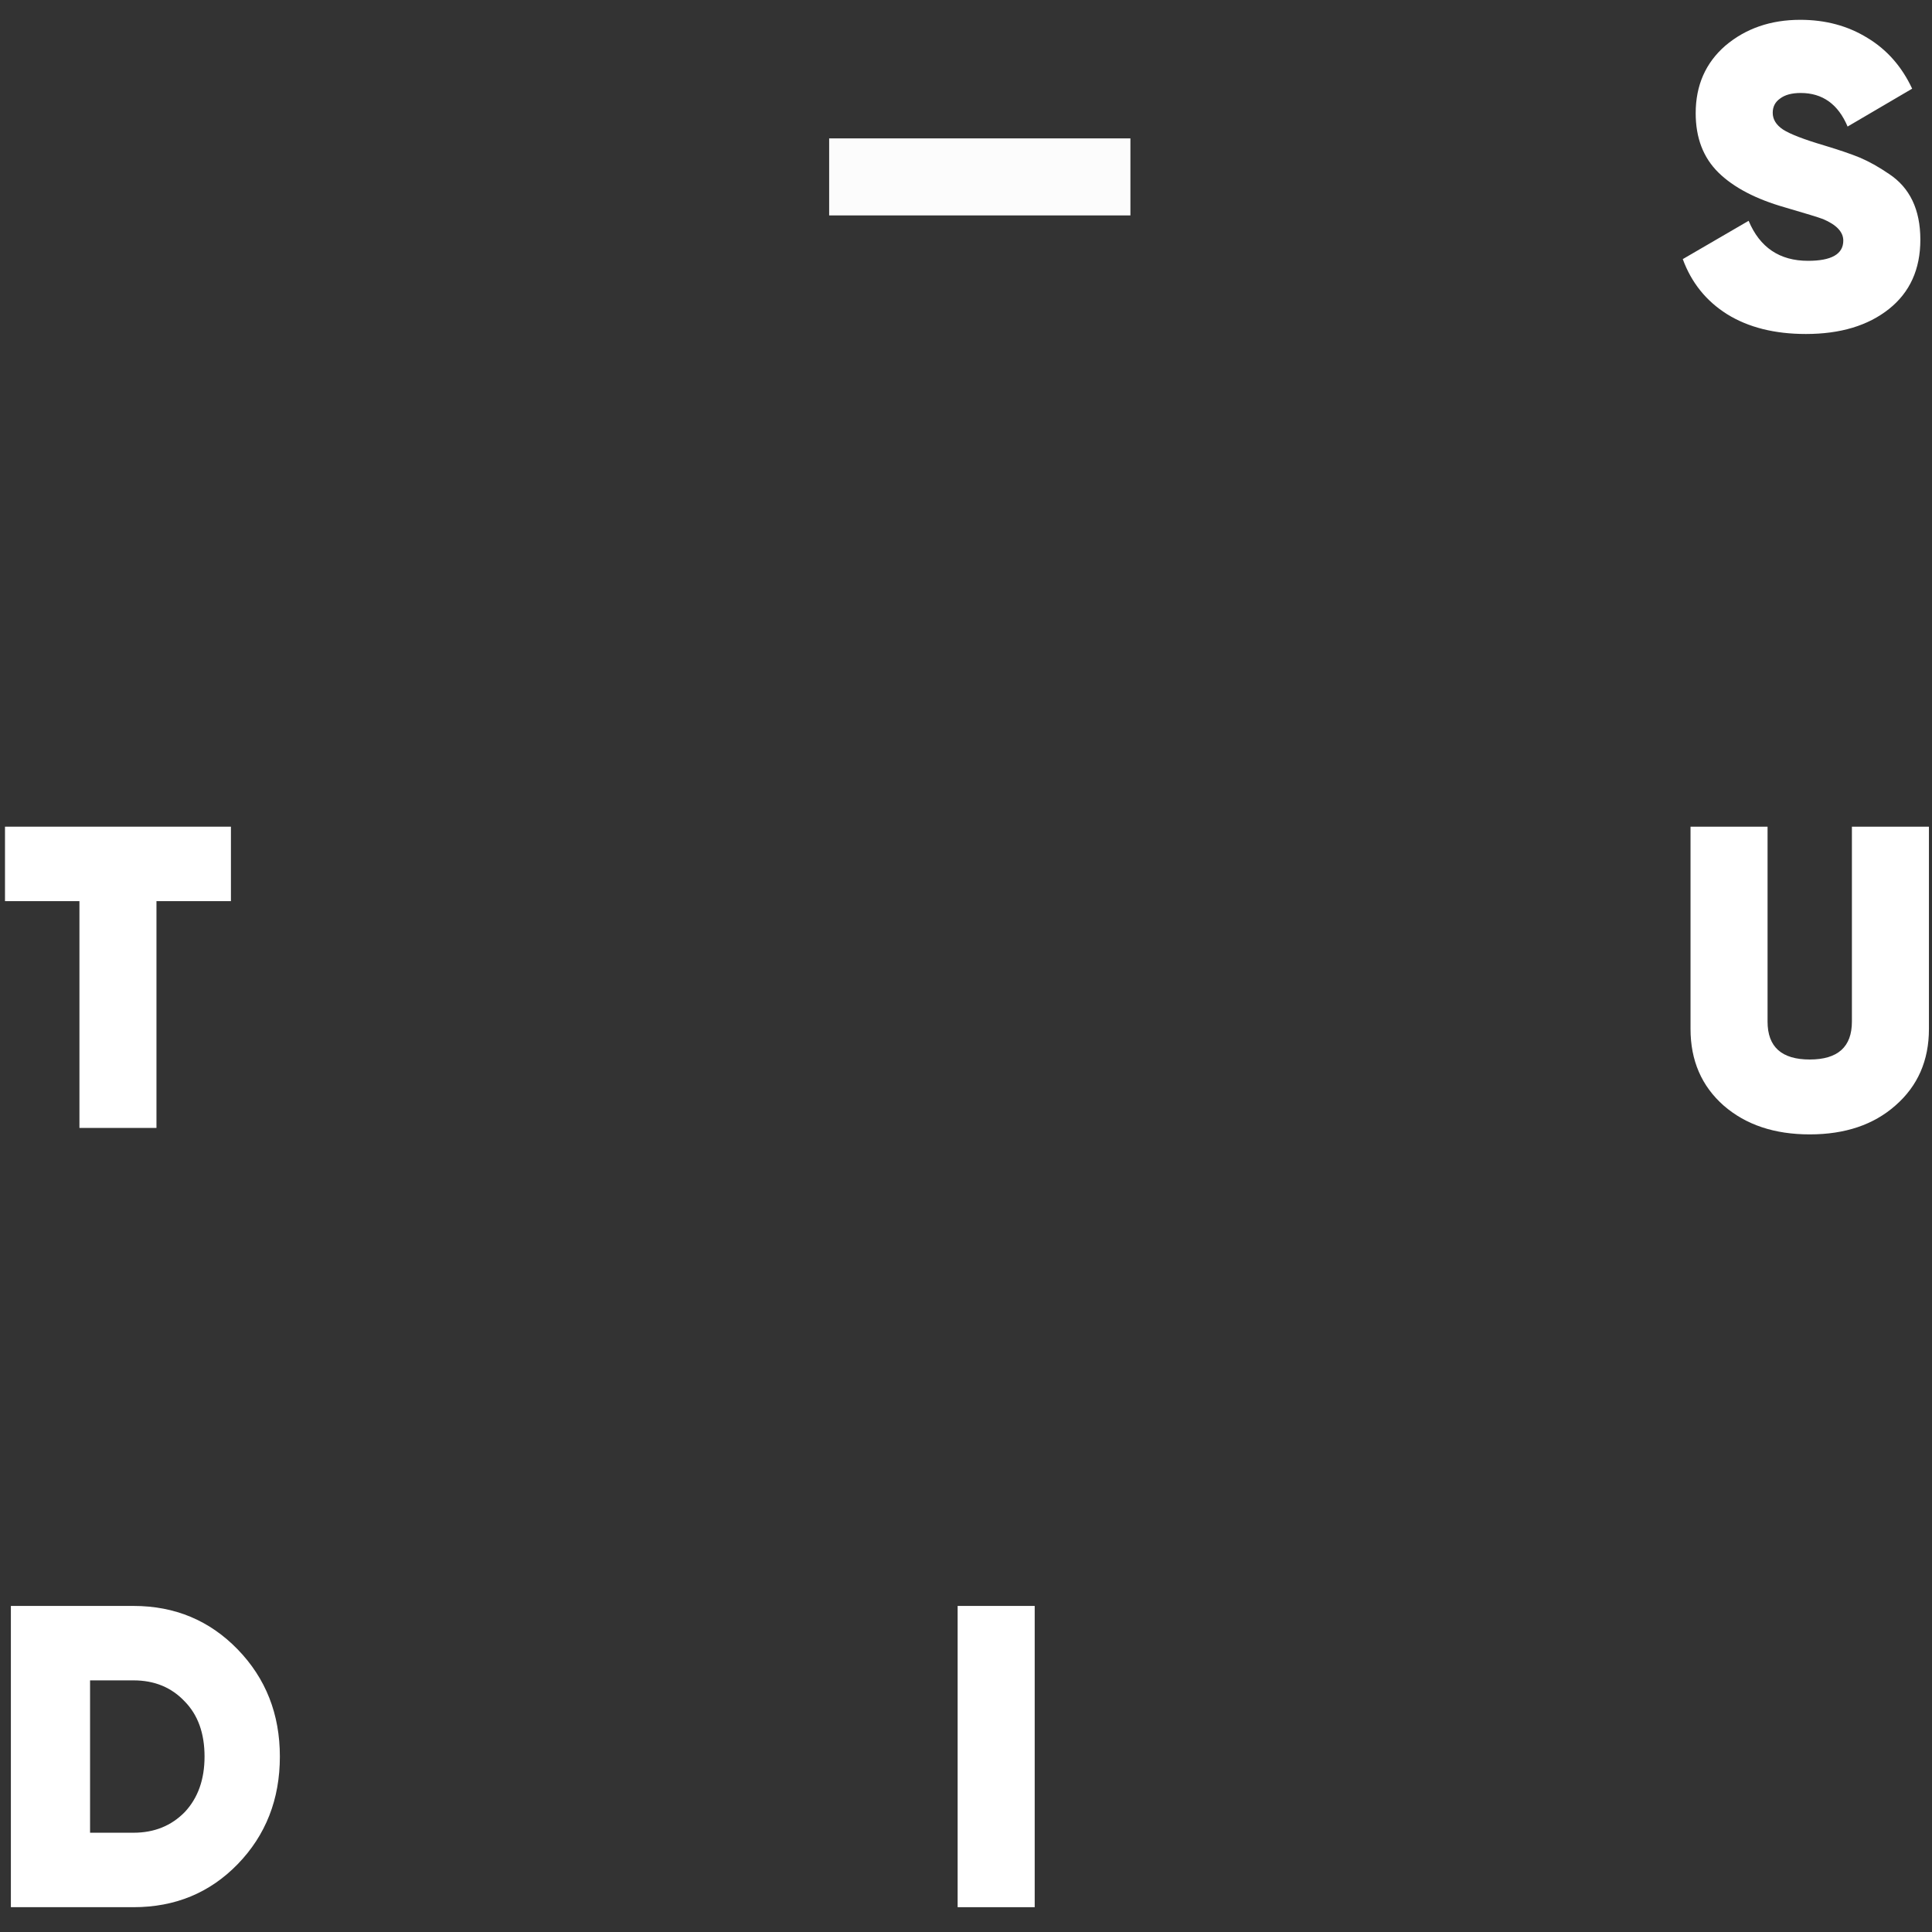
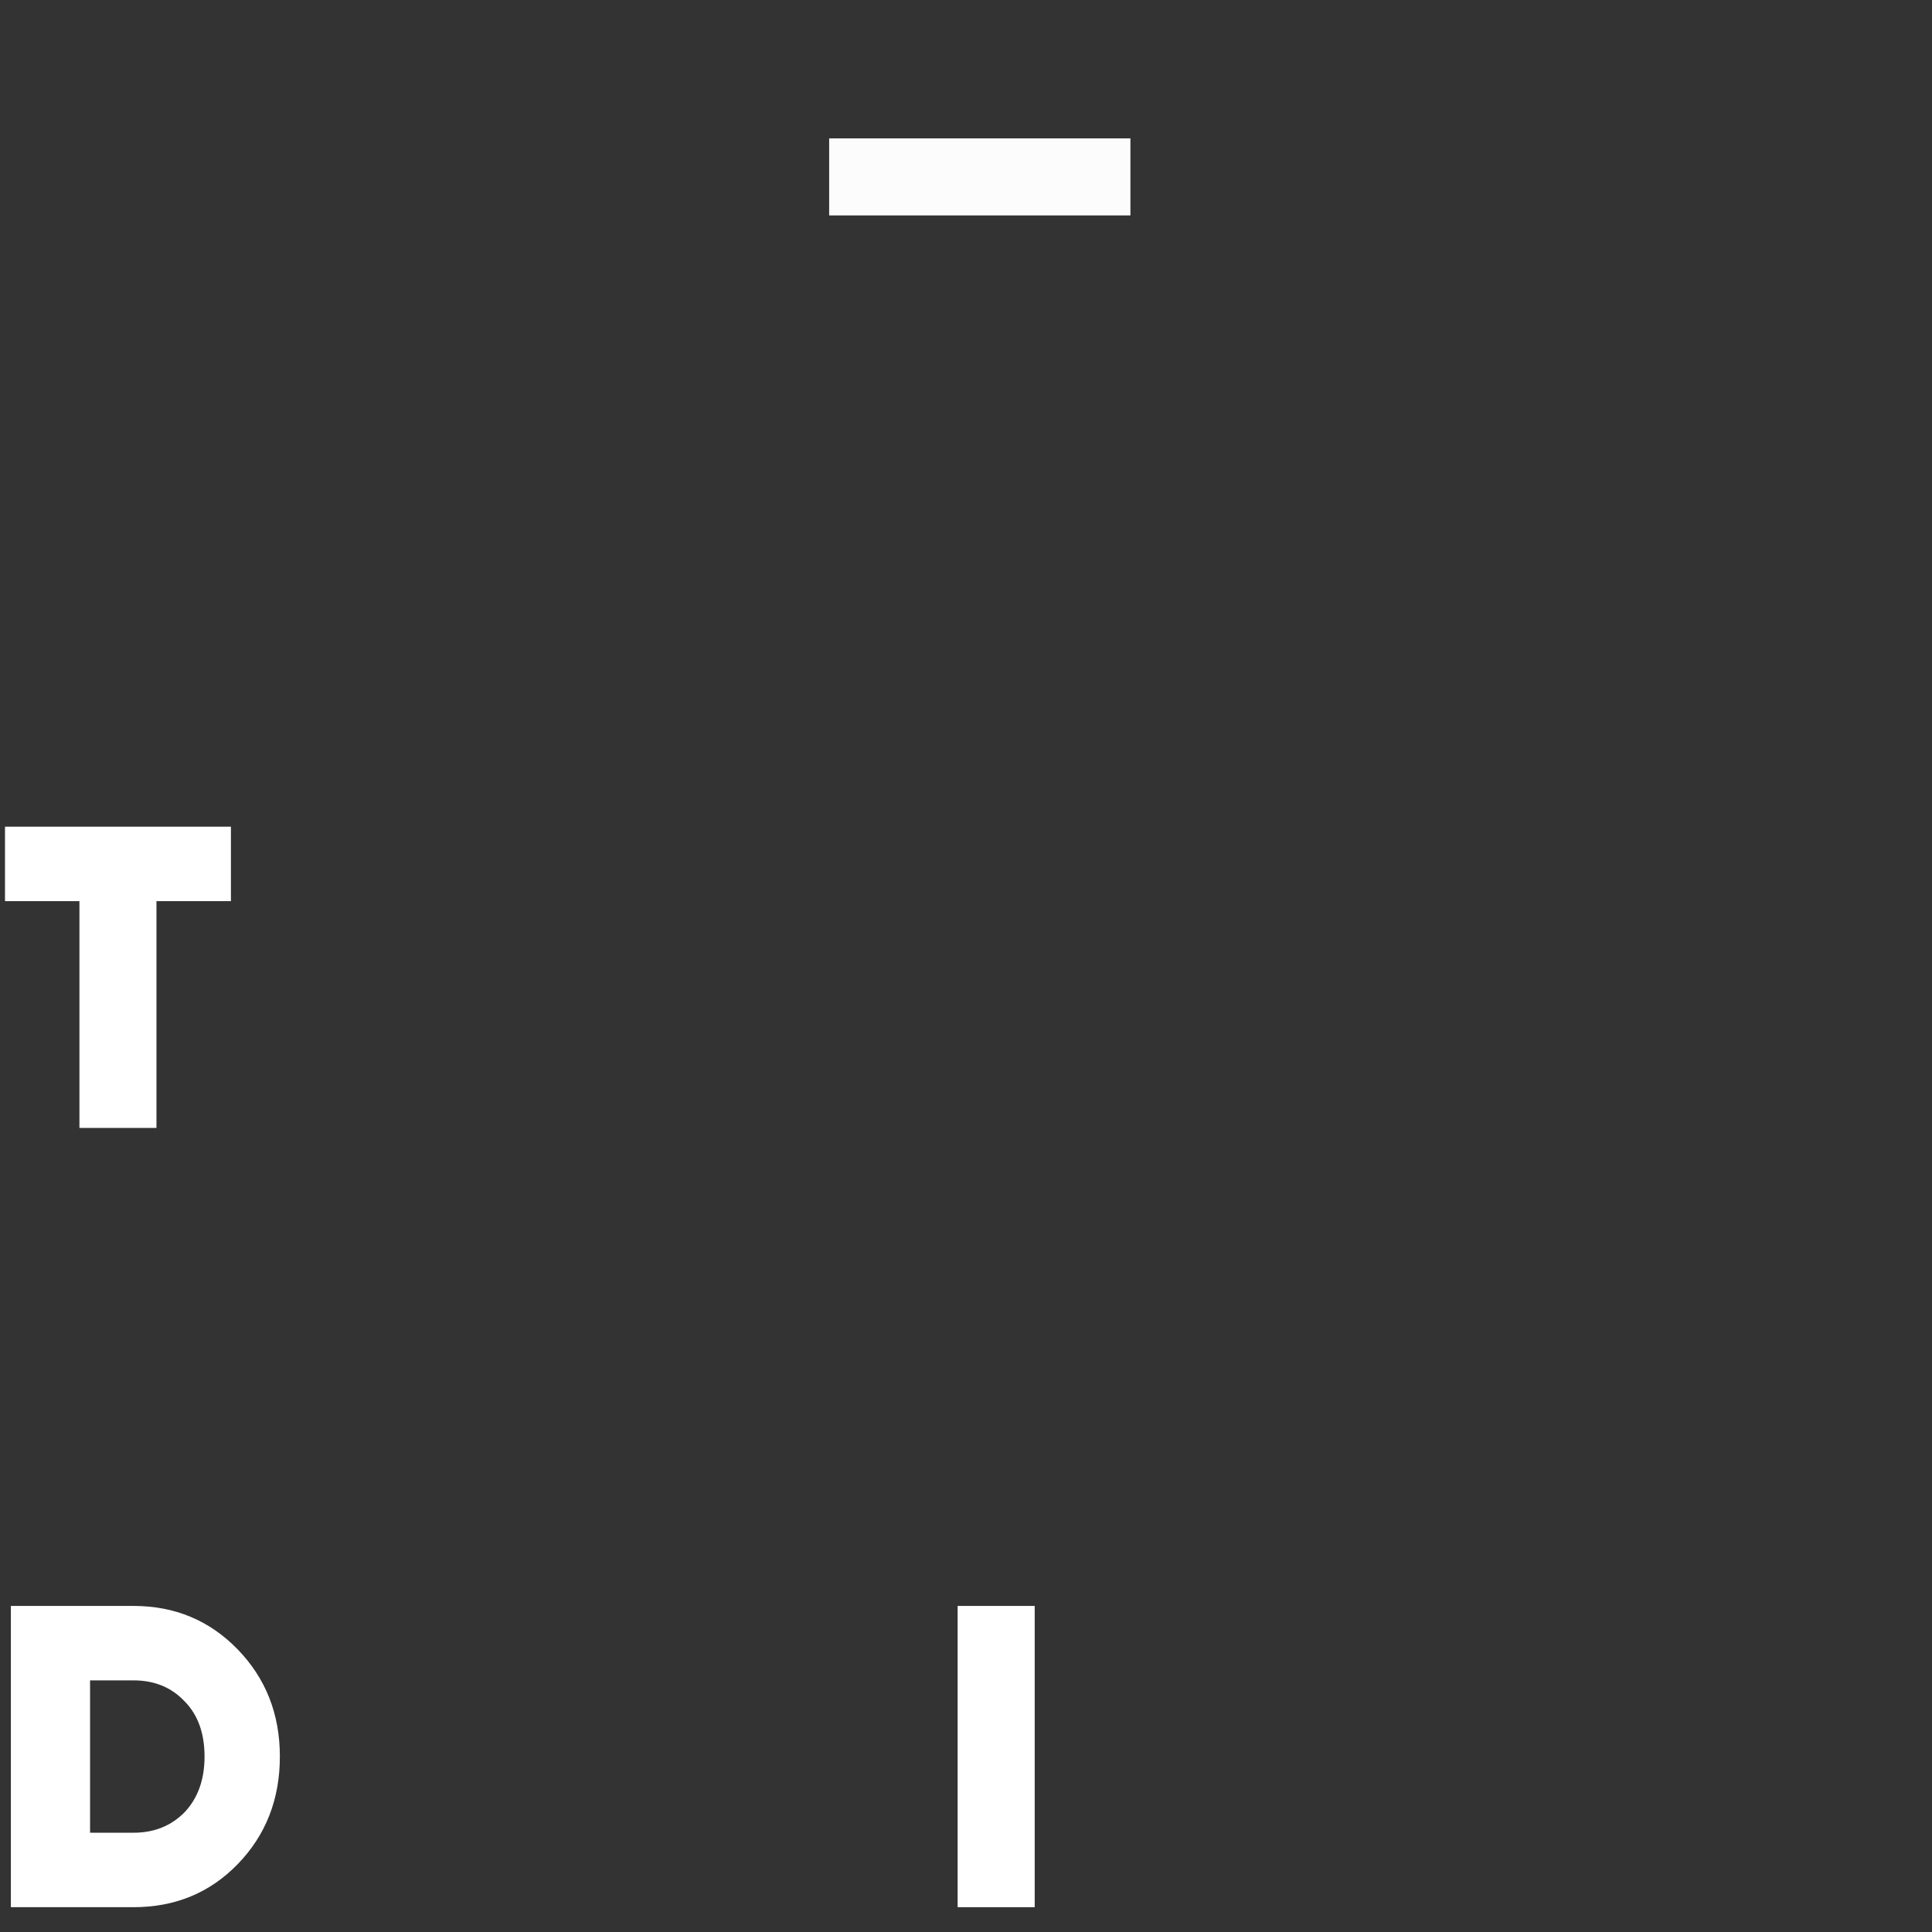
<svg xmlns="http://www.w3.org/2000/svg" width="70" height="70" viewBox="0 0 70 70" fill="none">
  <rect x="0" y="0" width="70" height="70" fill="#333333" stroke="none" />
-   <path d="M61.251 37.281V29.952H64.042V37.016C64.042 37.93 64.551 38.388 65.57 38.388C66.589 38.388 67.098 37.93 67.098 37.016V29.952H69.889V37.281C69.889 38.424 69.484 39.349 68.673 40.056C67.883 40.753 66.849 41.101 65.57 41.101C64.291 41.101 63.252 40.753 62.451 40.056C61.651 39.349 61.251 38.424 61.251 37.281Z" fill="white" />
  <path d="M34.697 69.101V58.186H37.489V69.101H34.697Z" fill="white" />
  <path d="M0.394 58.186H4.838C6.335 58.186 7.593 58.711 8.612 59.761C9.63 60.811 10.14 62.105 10.14 63.643C10.14 65.192 9.63 66.492 8.612 67.542C7.603 68.581 6.345 69.101 4.838 69.101H0.394V63.643V58.186ZM3.263 66.403H4.838C5.587 66.403 6.205 66.154 6.694 65.655C7.172 65.145 7.411 64.475 7.411 63.643C7.411 62.801 7.172 62.136 6.694 61.648C6.215 61.138 5.597 60.883 4.838 60.883H3.263V66.403Z" fill="white" />
  <path d="M40.957 7.805L30.042 7.805L30.042 5.014L40.957 5.014L40.957 7.805Z" fill="#FCFCFC" />
-   <path d="M65.43 12.101C64.297 12.101 63.346 11.862 62.576 11.384C61.817 10.906 61.282 10.24 60.97 9.388L63.356 8C63.761 8.967 64.479 9.45 65.508 9.45C66.36 9.45 66.786 9.206 66.786 8.717C66.786 8.405 66.542 8.146 66.053 7.938C65.887 7.875 65.43 7.735 64.681 7.517C63.621 7.215 62.815 6.794 62.264 6.254C61.713 5.713 61.438 4.996 61.438 4.102C61.438 3.093 61.797 2.277 62.514 1.654C63.252 1.03 64.156 0.718 65.227 0.718C66.142 0.718 66.953 0.936 67.66 1.373C68.367 1.799 68.907 2.412 69.281 3.213L66.942 4.585C66.599 3.774 66.033 3.369 65.243 3.369C64.92 3.369 64.671 3.436 64.494 3.572C64.317 3.696 64.229 3.868 64.229 4.086C64.229 4.325 64.354 4.528 64.603 4.694C64.863 4.861 65.362 5.053 66.1 5.271C66.651 5.438 67.077 5.583 67.379 5.708C67.722 5.853 68.075 6.051 68.439 6.3C69.198 6.799 69.578 7.595 69.578 8.686C69.578 9.757 69.198 10.594 68.439 11.197C67.68 11.8 66.677 12.101 65.43 12.101Z" fill="white" />
  <path d="M0.181 29.952H8.367V32.65H5.669V40.867H2.878V32.65H0.181V29.952Z" fill="white" />
</svg>